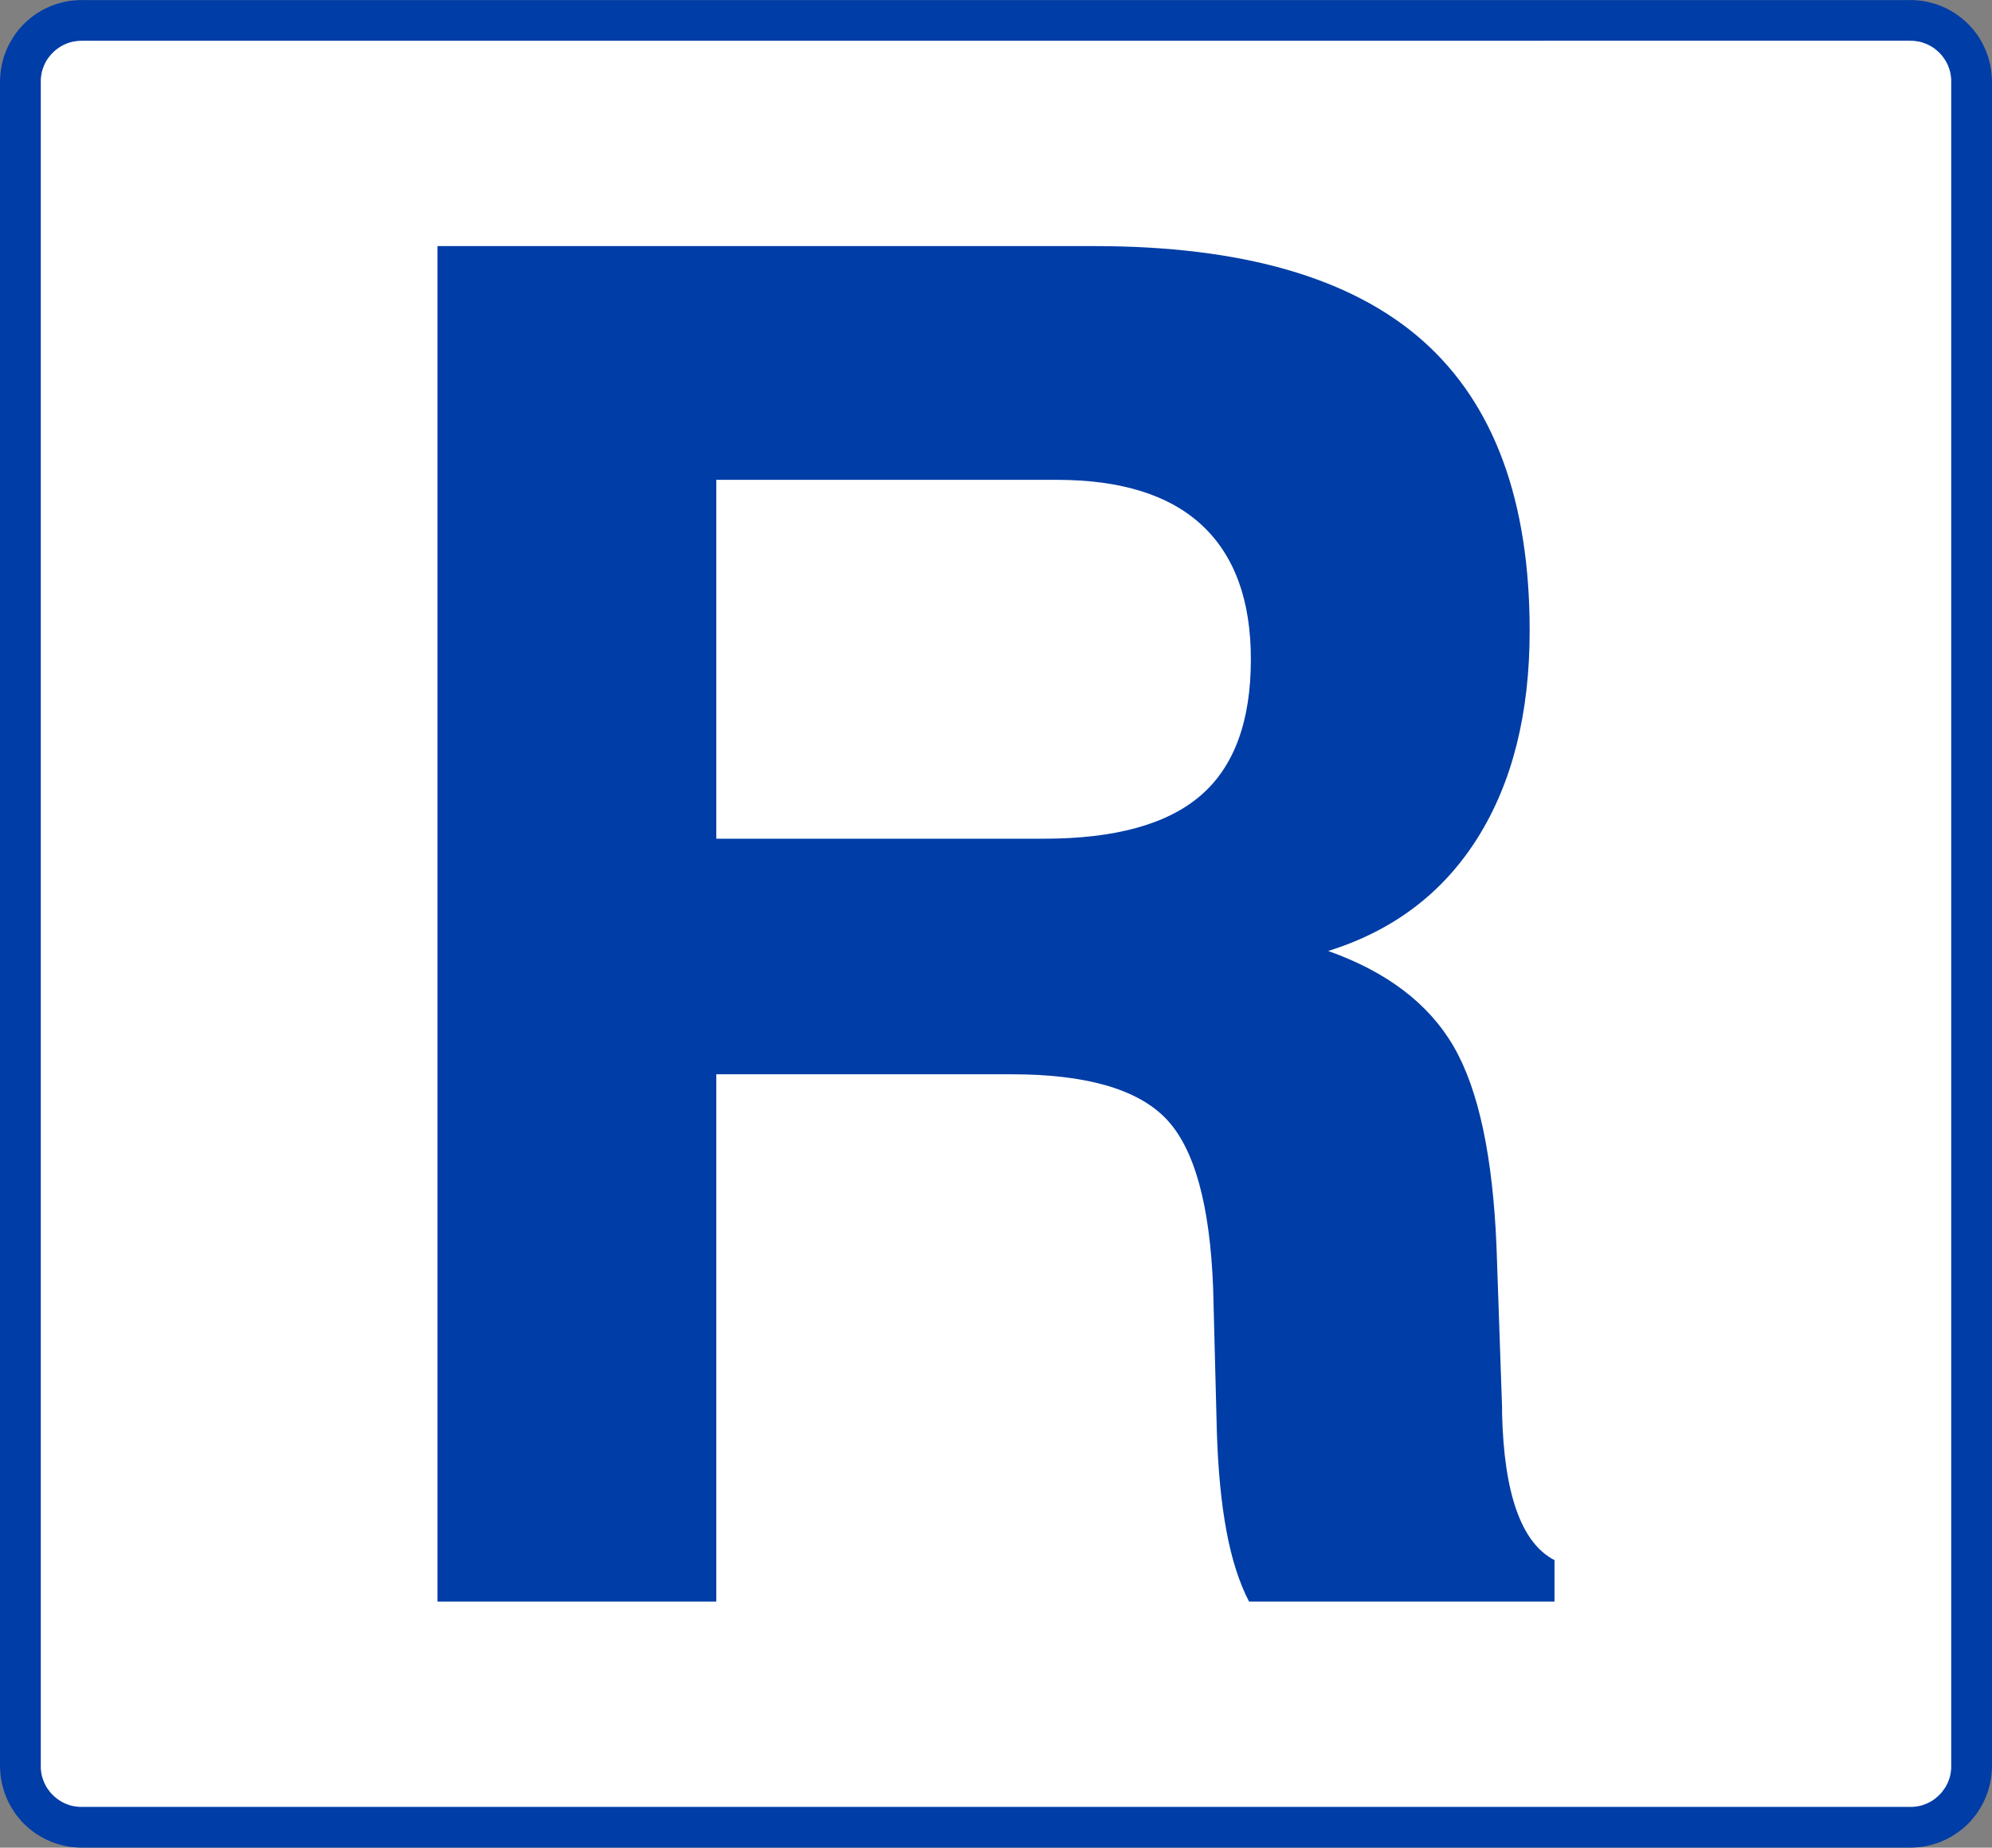
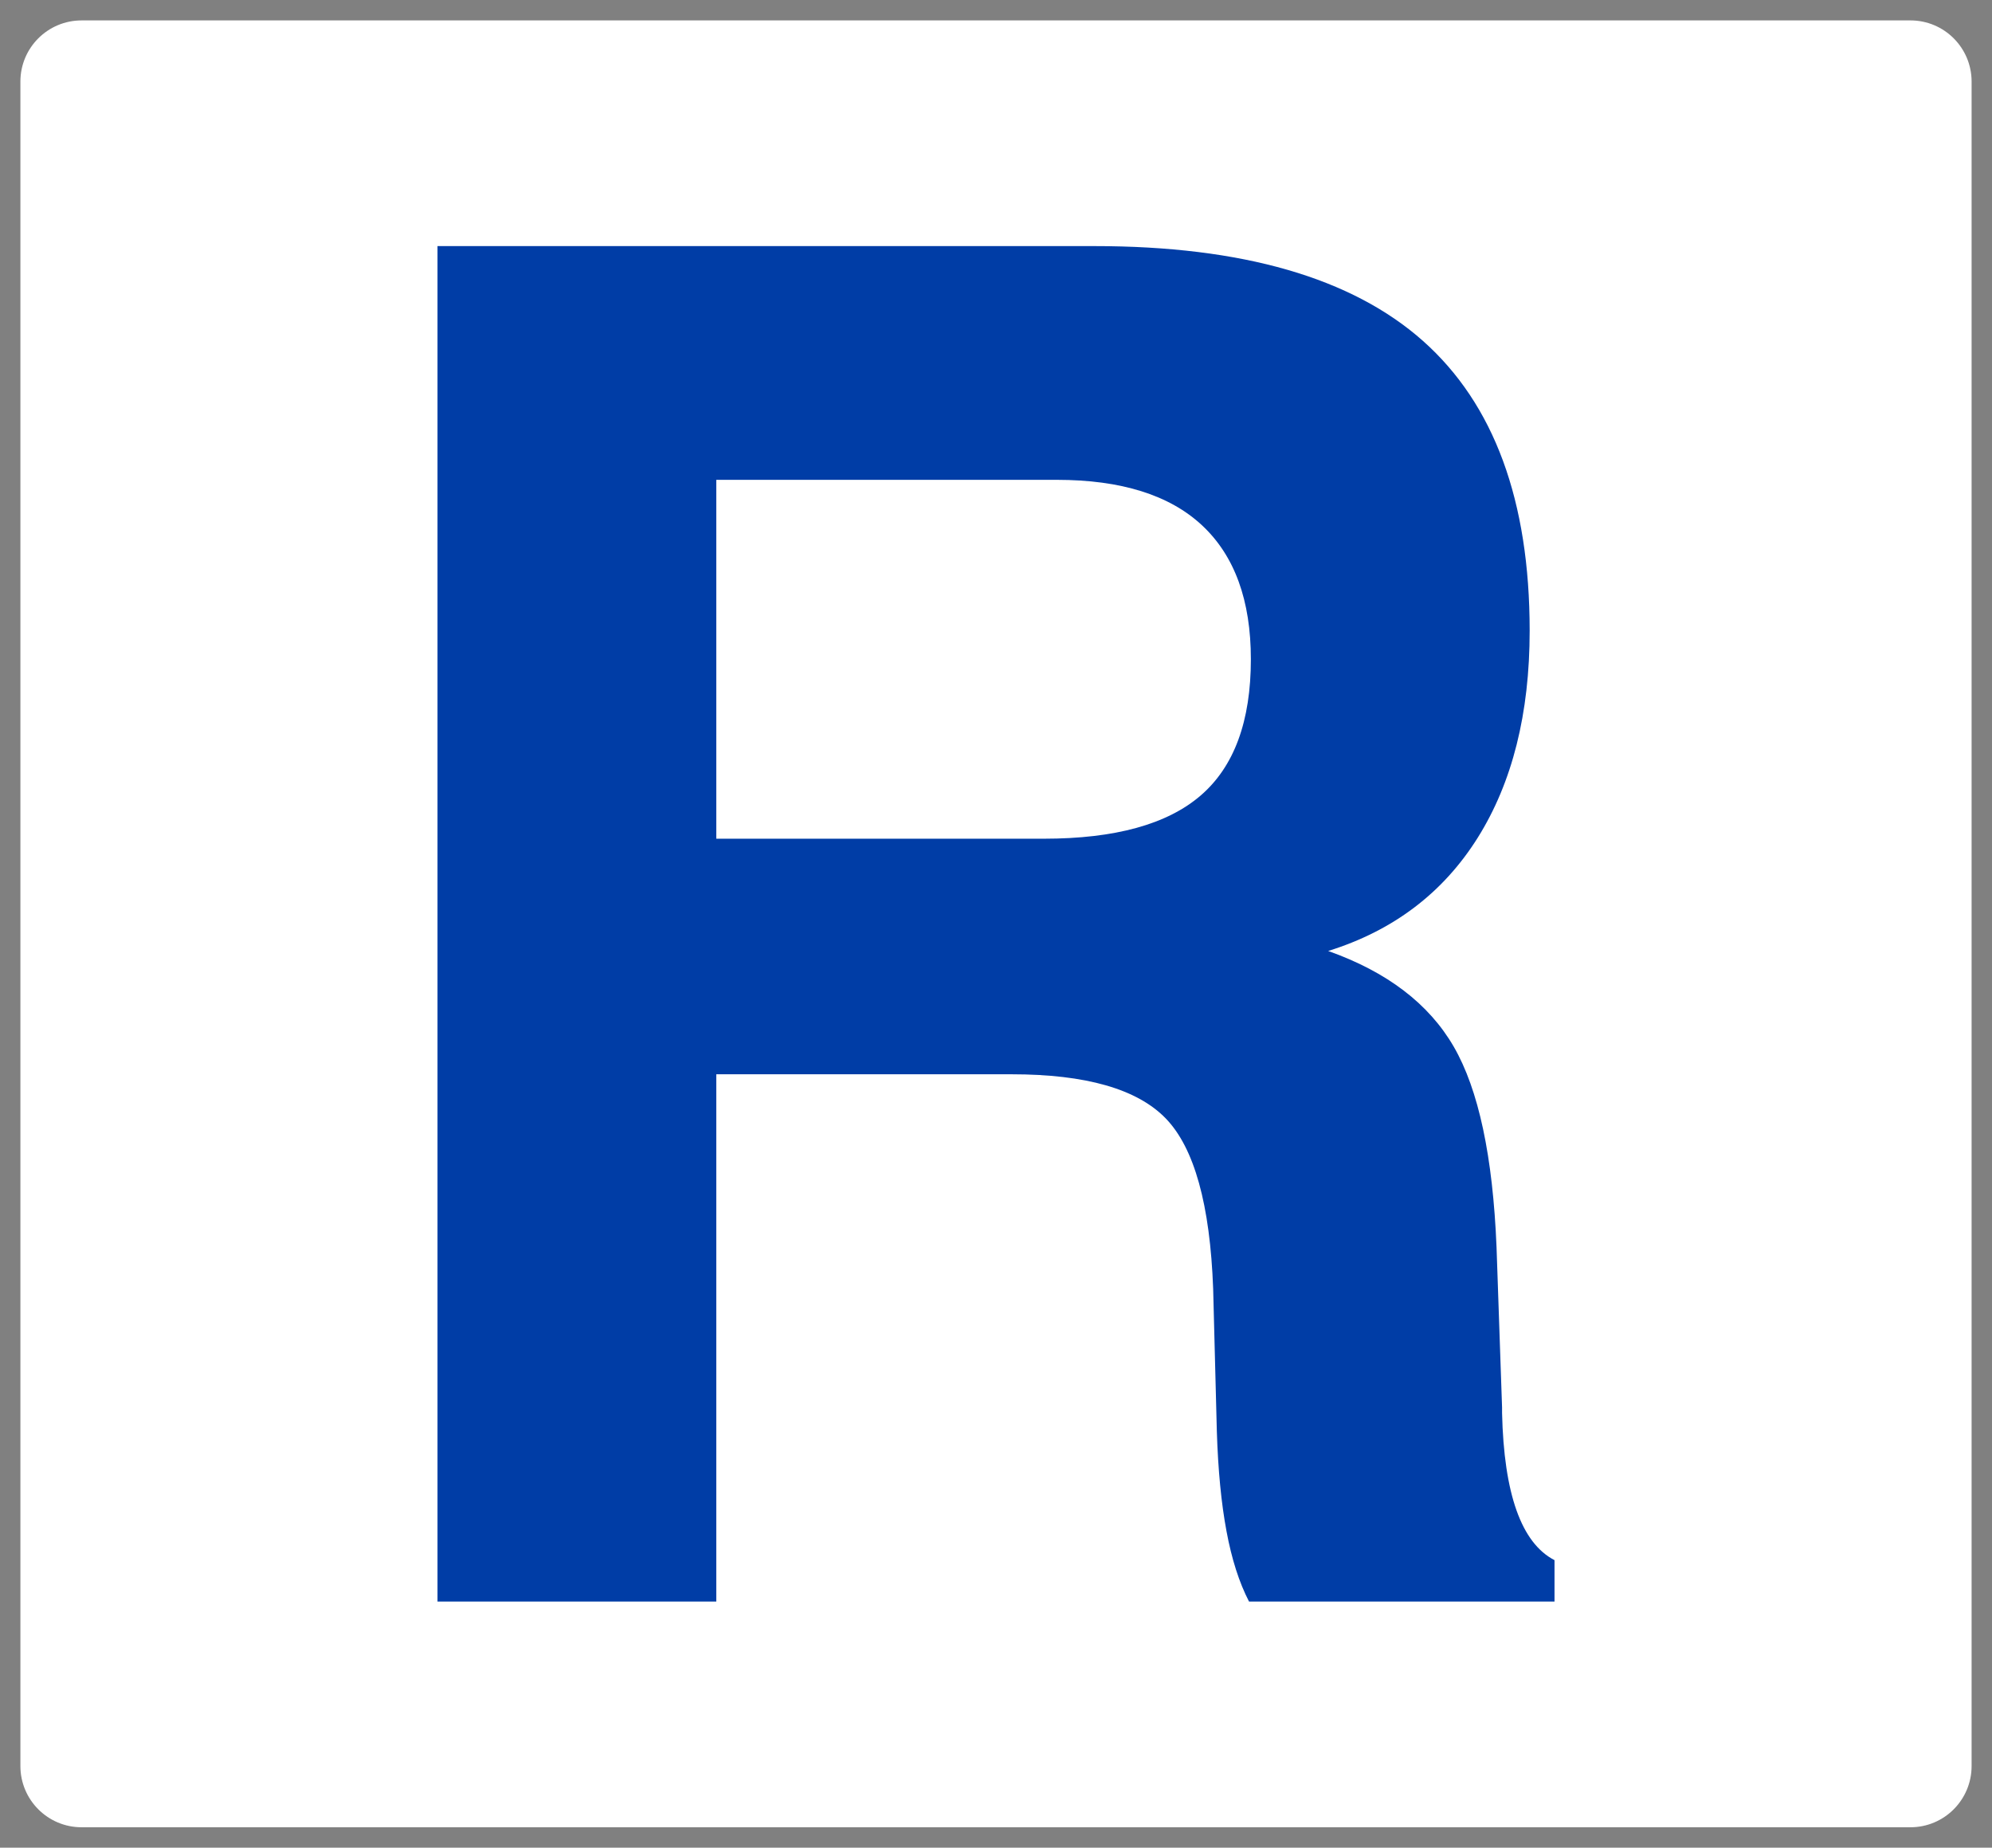
<svg xmlns="http://www.w3.org/2000/svg" version="1.1" id="Capa_1" x="0px" y="0px" viewBox="0 0 375.565 348.311" style="enable-background:new 0 0 375.565 348.311;" xml:space="preserve">
  <rect x="0" y="0" width="375.565" height="348.311" fill="#808080" stroke="none" />
  <style type="text/css">
	.st0{fill-rule:evenodd;clip-rule:evenodd;fill:#FFFFFF;}
	.st1{fill:#003DA6;}
</style>
  <g>
    <g>
      <path class="st0" d="M371.719,332.919c0,6.375-5.159,11.547-11.536,11.547H15.384    c-6.377,0-11.538-5.172-11.538-11.547V15.382c0-6.375,5.162-11.533,11.538-11.533    l344.8-0.002c6.377,0,11.536,5.164,11.536,11.536V332.919z" />
-       <path class="st1" d="M375.534,14.607l-0.058-0.78l-0.089-0.772l-0.148-0.764    l-0.174-0.737l-0.202-0.729l-0.238-0.716l-0.285-0.705l-0.304-0.677l-0.329-0.664    L373.325,7.403l-0.39-0.618l-0.428-0.603l-0.462-0.573l-0.481-0.568l-0.518-0.533    l-0.521-0.503l-0.568-0.484l-0.573-0.446l-0.601-0.428l-0.634-0.404l-0.633-0.368    l-0.662-0.347l-0.694-0.304l-0.688-0.283l-0.715-0.24l-0.744-0.202    l-0.738-0.174l-0.764-0.147l-0.774-0.09l-0.78-0.058L360.183,0v0.015    L15.384,0.018V0.002l-0.774,0.031l-0.78,0.058l-0.774,0.089l-0.764,0.148    l-0.737,0.174l-0.728,0.202L10.109,0.941L9.404,1.226L8.727,1.529L8.064,1.859    L7.403,2.242L6.784,2.633L6.182,3.061L5.608,3.523l-0.568,0.481l-0.536,0.503    L4.002,5.043L3.52,5.594L3.058,6.182L2.631,6.8L2.243,7.418L1.874,8.049    l-0.347,0.664L1.223,9.404l-0.282,0.705l-0.241,0.701l-0.201,0.742l-0.174,0.74    l-0.148,0.764l-0.089,0.772l-0.058,0.78L0,15.382v317.537l0.031,0.774    l0.058,0.78l0.089,0.772l0.148,0.766l0.174,0.737l0.201,0.744l0.241,0.7    l0.282,0.705l0.303,0.694l0.347,0.661l0.369,0.634l0.388,0.618l0.428,0.618    l0.462,0.573l0.481,0.568l0.503,0.536l0.536,0.503l0.552,0.483l0.588,0.462    l0.603,0.427l0.618,0.39l0.646,0.369l0.664,0.347l0.692,0.303l0.689,0.285    l0.732,0.24l0.728,0.2l0.737,0.176l0.764,0.148l0.774,0.086l0.765,0.06    l0.79,0.031h344.8l0.789-0.031l0.766-0.06l0.774-0.086l0.764-0.148    l0.738-0.176l0.728-0.2l0.731-0.24l0.688-0.285l0.694-0.303l0.662-0.347    l0.633-0.369l0.634-0.405l0.601-0.425l0.588-0.449l0.553-0.483l0.536-0.503    l0.503-0.536l0.481-0.568l0.462-0.573l0.428-0.603l0.39-0.633l0.384-0.648    l0.329-0.662l0.304-0.679l0.285-0.705l0.238-0.715l0.202-0.729l0.174-0.737    l0.148-0.766l0.089-0.772l0.058-0.78l0.031-0.774V15.382L375.534,14.607z     M367.874,15.382v317.537v0.414l-0.028,0.39l-0.058,0.382l-0.057,0.375    l-0.082,0.377l-0.111,0.369l-0.122,0.356l-0.132,0.344l-0.156,0.345l-0.177,0.332    l-0.171,0.318l-0.213,0.304l-0.215,0.304l-0.223,0.299l-0.243,0.269    l-0.26,0.266l-0.267,0.261l-0.284,0.245l-0.285,0.236l-0.301,0.217    l-0.303,0.197l-0.334,0.187l-0.332,0.164l-0.33,0.157l-0.357,0.132    l-0.341,0.124l-0.369,0.109l-0.377,0.084l-0.373,0.057l-0.384,0.057    l-0.406,0.03h-0.399H15.384h-0.399l-0.406-0.03l-0.383-0.057l-0.373-0.057    l-0.377-0.084l-0.369-0.109l-0.34-0.124l-0.36-0.132l-0.328-0.157    l-0.334-0.164l-0.317-0.187l-0.319-0.212l-0.304-0.214l-0.284-0.223l-0.284-0.245    l-0.267-0.261l-0.26-0.266l-0.243-0.269l-0.223-0.299l-0.214-0.288l-0.21-0.319    l-0.187-0.333l-0.164-0.332l-0.156-0.33l-0.131-0.344l-0.123-0.371    l-0.111-0.354l-0.082-0.377l-0.057-0.375l-0.059-0.382l-0.028-0.39v-0.414V15.382    v-0.414l0.028-0.39l0.059-0.382l0.057-0.373l0.082-0.38l0.111-0.351    l0.123-0.371l0.131-0.344l0.156-0.327l0.164-0.334l0.187-0.332l0.21-0.318    l0.214-0.288l0.223-0.285l0.243-0.282l0.26-0.267l0.267-0.26l0.269-0.242    l0.299-0.223l0.304-0.215l0.319-0.212l0.301-0.171l0.334-0.177l0.343-0.156    l0.345-0.132l0.356-0.122l0.369-0.111l0.377-0.082l0.373-0.057l0.383-0.059    l0.391-0.028h0.414V7.678l344.8-0.002V7.691h0.414l0.39,0.029l0.384,0.058    l0.373,0.057l0.377,0.083l0.353,0.11l0.356,0.124l0.357,0.13l0.33,0.156    l0.332,0.164l0.334,0.187l0.303,0.195l0.301,0.219l0.3,0.234l0.269,0.245    l0.282,0.26l0.245,0.265l0.243,0.268l0.223,0.3l0.215,0.304l0.213,0.318    l0.171,0.301l0.177,0.334l0.156,0.343l0.132,0.344l0.122,0.356l0.111,0.369    l0.082,0.377l0.057,0.373l0.058,0.382l0.028,0.39V15.382z" />
    </g>
  </g>
  <path class="st1" d="M82.484,301.919V46.392h123.86c27.864,0,48.508,5.963,61.93,17.868  c13.412,11.915,20.123,30.13,20.123,54.644c0,15.613-3.274,28.623-9.801,39.032  c-6.538,10.408-15.938,17.521-28.189,21.337c11.102,3.936,18.995,9.953,23.679,18.041  c4.684,8.099,7.373,20.708,8.067,37.817l1.041,30.184c0,0.239,0,0.585,0,1.041  c0.347,15.266,3.643,24.525,9.888,27.756v7.806h-57.593  c-1.854-3.578-3.274-8.001-4.25-13.271c-0.987-5.258-1.594-11.536-1.821-18.822  l-0.694-26.888c-0.585-15.84-3.556-26.541-8.934-32.093s-15.071-8.327-29.057-8.327  H135.046v99.4H82.484z M135.046,158.109h61.757c13.412,0,23.267-2.711,29.577-8.153  c6.299-5.432,9.454-13.986,9.454-25.674c0-11.102-3.068-19.516-9.194-25.24  c-6.137-5.725-15.266-8.587-27.409-8.587H135.046V158.109z" />
</svg>